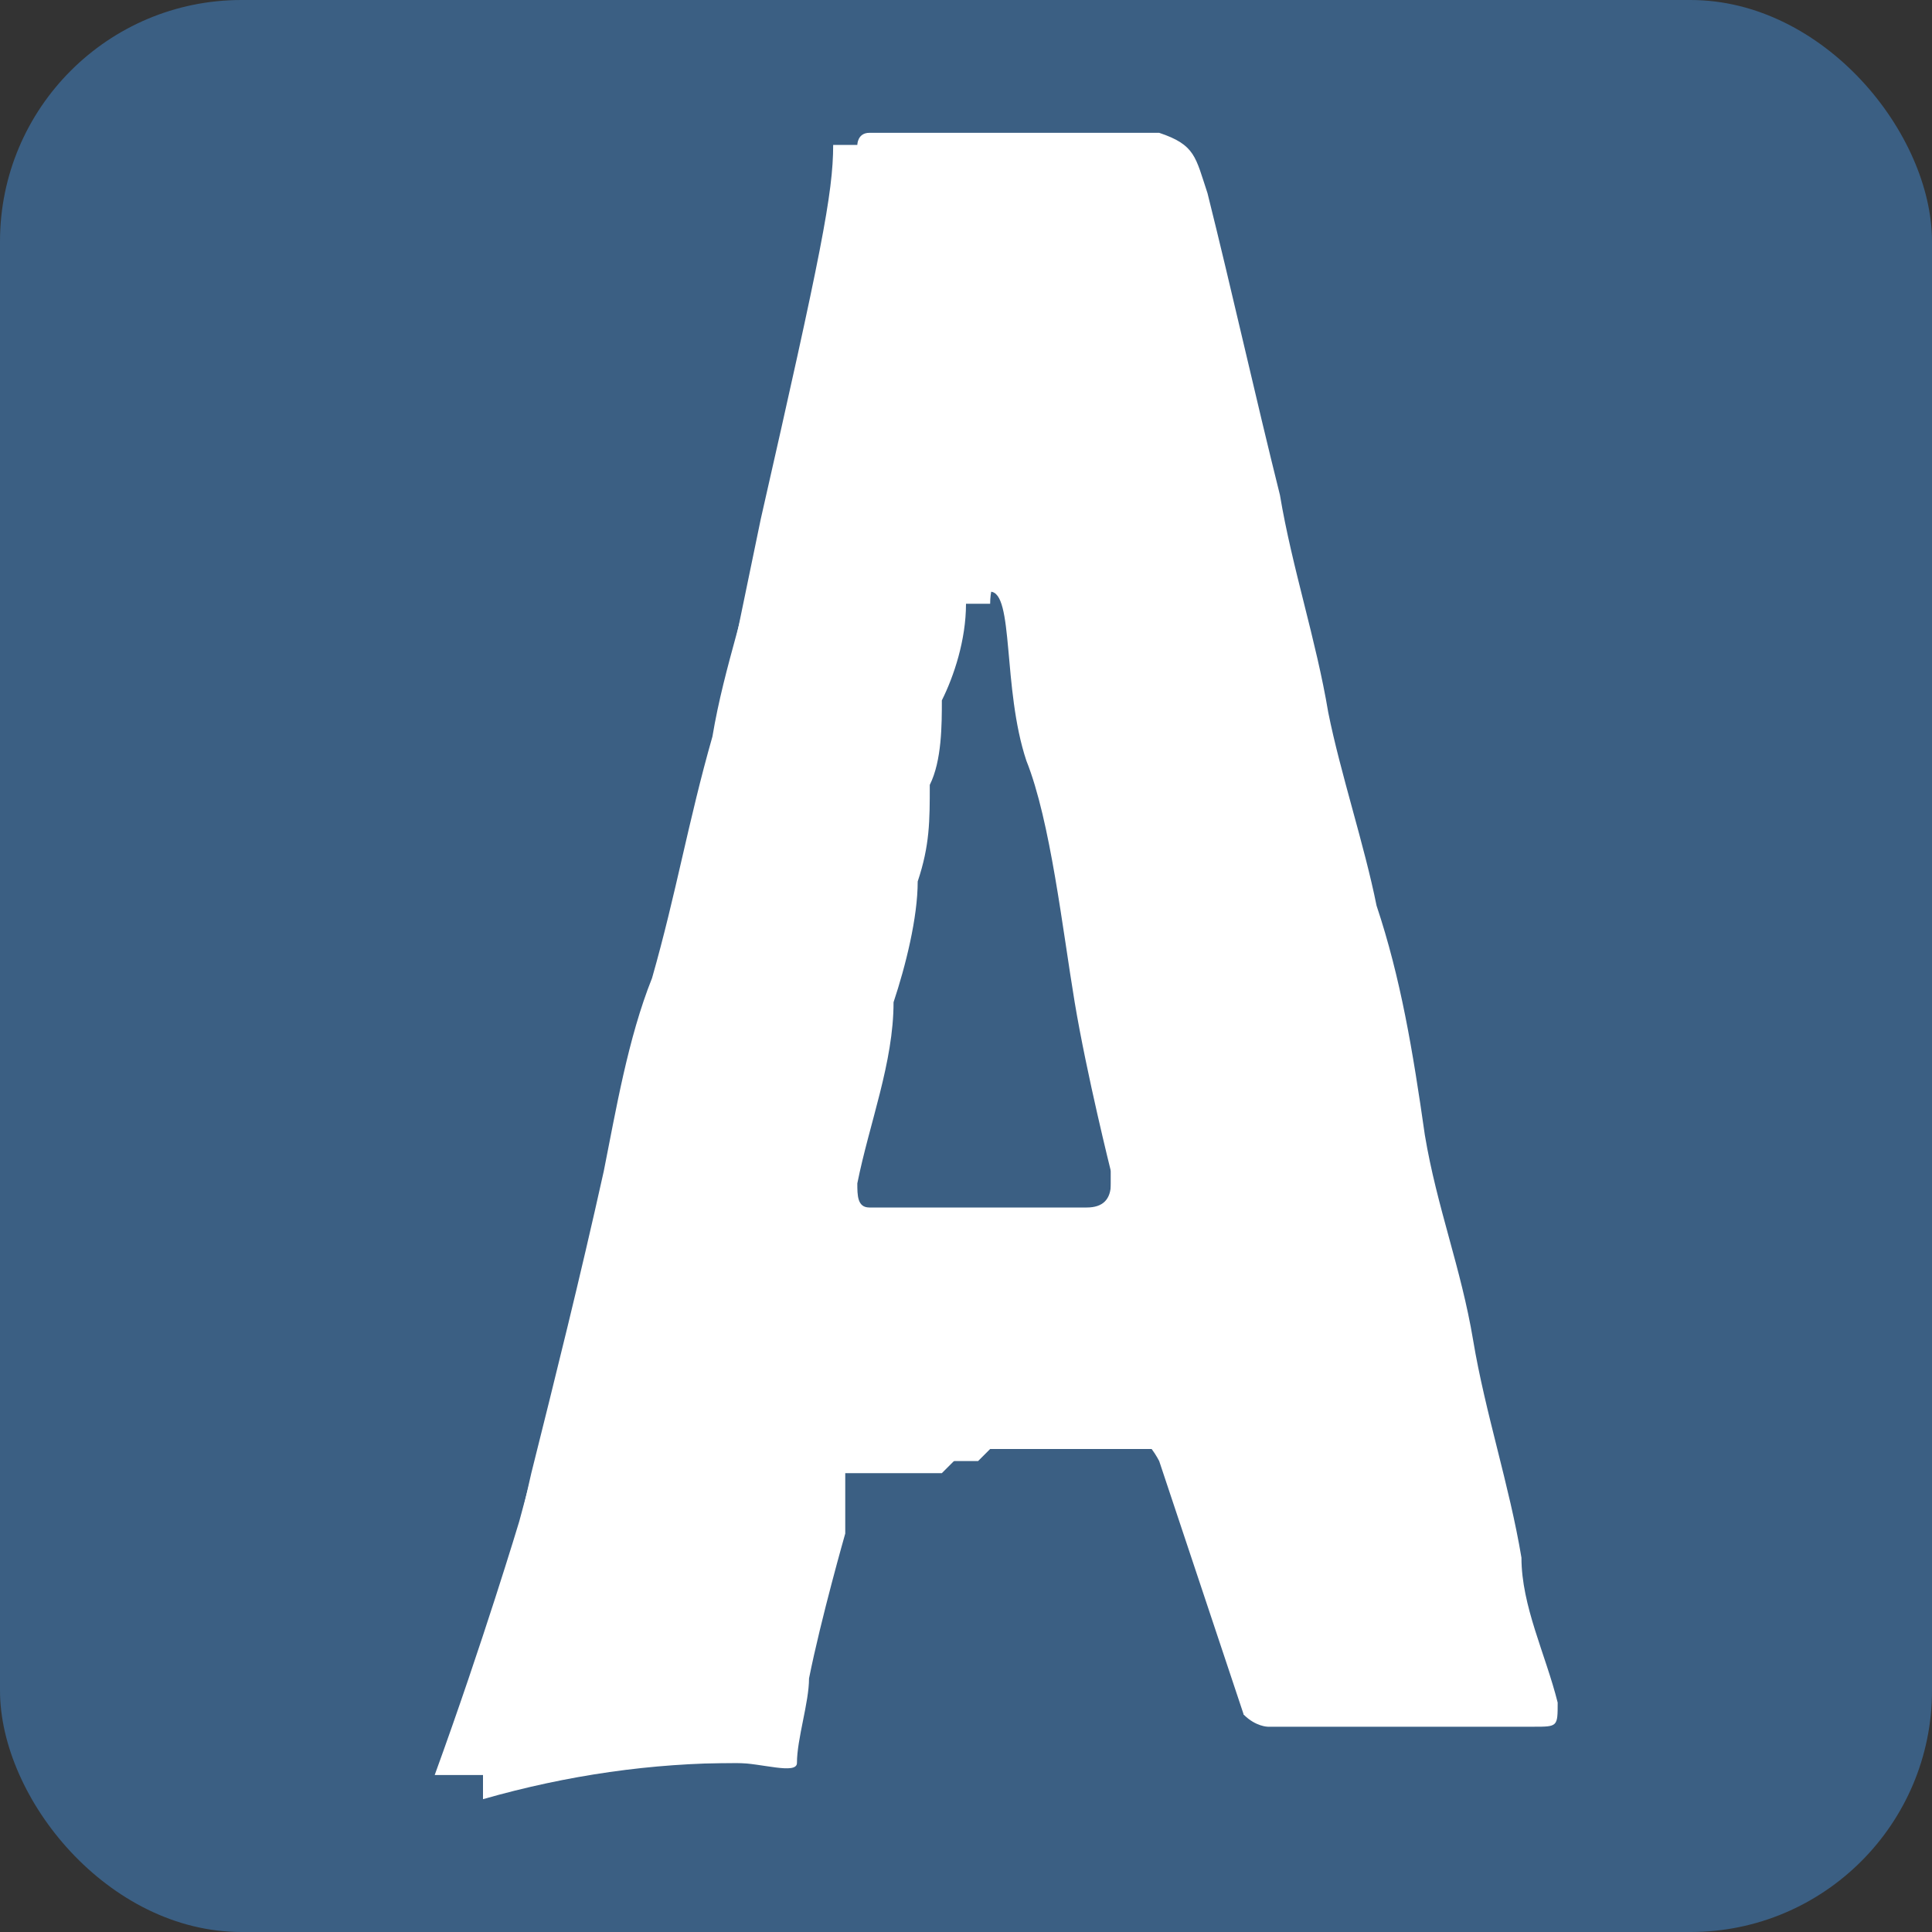
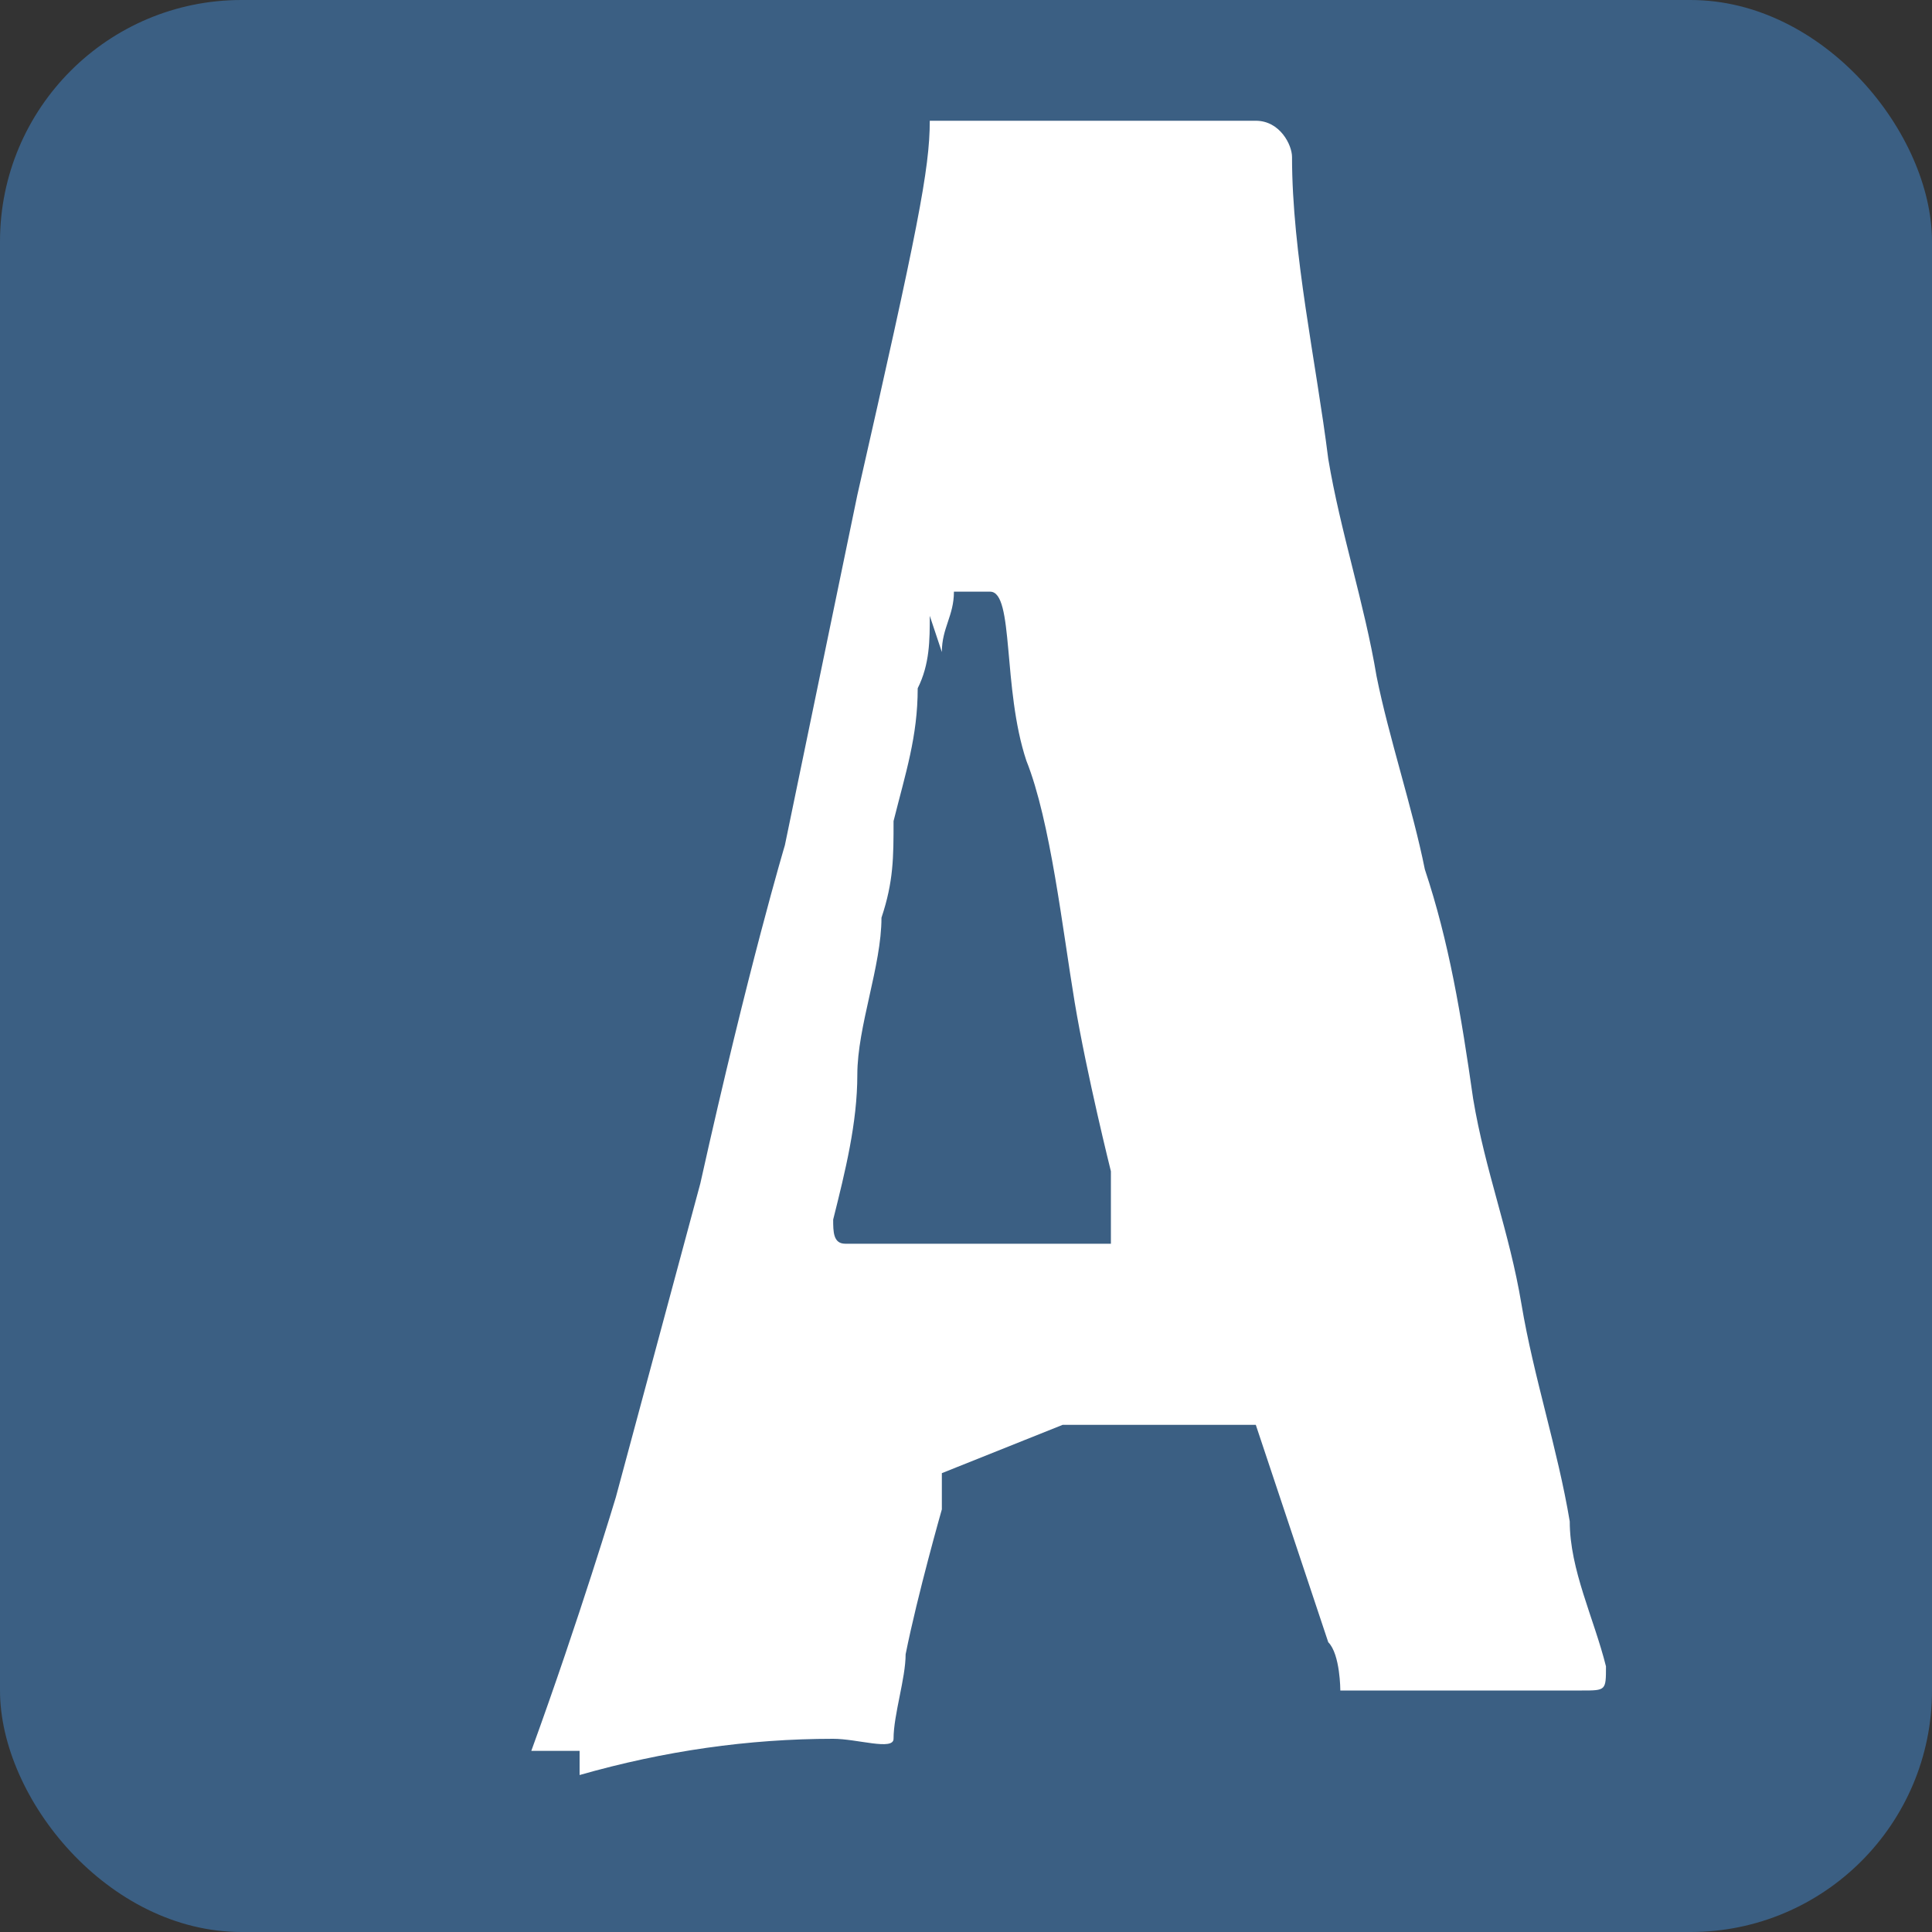
<svg xmlns="http://www.w3.org/2000/svg" id="Capa_1" version="1.1" viewBox="0 0 16 16">
  <rect x="0" y="0" width="16" height="16" fill="#333333" stroke="none" />
  <defs>
    <style>
      .st0 {
        fill: #fff;
      }

      .st1 {
        fill: #3b5f83;
      }
    </style>
  </defs>
  <rect id="Rectángulo_2" class="st1" x="-991.3" y="76.8" width="1920" height="102" />
  <rect class="st1" width="16" height="16" rx="2" ry="2" />
  <g id="Grupo_196">
    <g id="Grupo_195">
-       <path id="Trazado_191" class="st0" d="M7.8,12.2c-.3,0-.7,0-.8,0,0,0,0,0,0,0,0,0,0,.2,0,.2v.3c0,0-.2.7-.3,1.2,0,.2-.1.5-.1.7,0,.1-.3,0-.5,0-.7,0-1.4.1-2.1.3,0,0,0,0,0,0v-.2s0,0,0,0c0,0,0,0,0,0-.1,0-.4,0-.4,0,.4-1.1.7-2.1.7-2.1l.7-2.6c.4-1.8.7-2.8.7-2.8l.6-2.9c.5-2.2.6-2.7.6-3.1,0,0,0,0,0,0,.2,0,.7,0,.7,0,0,0,.4,0,.6,0,.3,0,.6,0,.9,0,0,0,.5,0,.5,0,.2,0,.3.2.3.3,0,.8.2,1.7.3,2.5.1.6.3,1.2.4,1.8.1.5.3,1.1.4,1.6.2.6.3,1.2.4,1.9.1.6.3,1.1.4,1.7.1.6.3,1.2.4,1.8,0,.4.2.8.3,1.2,0,0,0,0,0,0,0,.2,0,.2-.2.2h-.7c-.2,0-.4,0-.6,0-.2,0-.4,0-.6,0,0,0,0,0-.1,0,0,0,0-.3-.1-.4-.2-.6-.4-1.2-.6-1.8,0,0-.4,0-.5,0,0,0-1.1,0-1.1,0ZM7.7,5.1c0,.2,0,.4-.1.6,0,.4-.1.7-.2,1.1,0,.3,0,.5-.1.8,0,.4-.2.9-.2,1.3,0,.4-.1.8-.2,1.2,0,.1,0,.2.1.2.3,0,.8,0,1.2,0,.2,0,.8,0,1,0,0,0,0,0,0,0,0,0,0,0,0,0v-.3s0-.3,0-.3c0,0-.2-.8-.3-1.4s-.2-1.5-.4-2c-.2-.6-.1-1.4-.3-1.4,0,0-.2,0-.3,0,0,.2-.1.3-.1.5Z" />
-       <path id="Trazado_192" class="st0" d="M8.1,12.1h-1.1c0,0-.1,0-.2.1,0,0,0,.1,0,.2-.1.5-.2,1-.3,1.5,0,.2,0,.3,0,.5s0,.2-.2.2h-2.4s0,0,0,0c0,0,0,0,0,0,0,0,0-.1,0-.2l.5-2.2c.2-.8.4-1.6.6-2.5.1-.5.2-1.1.4-1.6.2-.7.3-1.3.5-2,.1-.6.3-1.1.4-1.7.2-.7.3-1.4.5-2,0-.4.2-.8.3-1.2,0,0,0-.1.1-.1.2,0,.7,0,.7,0h1.7c.3.1.3.2.4.5.2.8.4,1.7.6,2.5.1.6.3,1.2.4,1.8.1.5.3,1.1.4,1.6.2.6.3,1.2.4,1.9.1.6.3,1.1.4,1.7.1.6.3,1.2.4,1.8,0,.4.2.8.3,1.2,0,0,0,0,0,0,0,.2,0,.2-.2.2h-.7c-.2,0-.4,0-.6,0-.3,0-.6,0-.9,0,0,0-.1,0-.2-.1l-.7-2.1c0,0-.1-.2-.2-.2h-1.1ZM8,5c0,.3-.1.6-.2.8,0,.2,0,.5-.1.7,0,.3,0,.5-.1.8,0,.3-.1.7-.2,1,0,.5-.2,1-.3,1.5,0,.1,0,.2.1.2.3,0,.7,0,1,0,.2,0,.5,0,.8,0q.2,0,.2-.2c0,0,0,0,0-.1,0-.2-.2-1.3-.3-1.9s-.2-1.2-.3-1.8c0-.5-.2-1-.3-1.5,0,0,0,0,0,0,0,.2-.1.3-.1.5h0Z" />
+       <path id="Trazado_191" class="st0" d="M7.8,12.2v.3c0,0-.2.7-.3,1.2,0,.2-.1.5-.1.7,0,.1-.3,0-.5,0-.7,0-1.4.1-2.1.3,0,0,0,0,0,0v-.2s0,0,0,0c0,0,0,0,0,0-.1,0-.4,0-.4,0,.4-1.1.7-2.1.7-2.1l.7-2.6c.4-1.8.7-2.8.7-2.8l.6-2.9c.5-2.2.6-2.7.6-3.1,0,0,0,0,0,0,.2,0,.7,0,.7,0,0,0,.4,0,.6,0,.3,0,.6,0,.9,0,0,0,.5,0,.5,0,.2,0,.3.2.3.3,0,.8.2,1.7.3,2.5.1.6.3,1.2.4,1.8.1.5.3,1.1.4,1.6.2.6.3,1.2.4,1.9.1.6.3,1.1.4,1.7.1.6.3,1.2.4,1.8,0,.4.2.8.3,1.2,0,0,0,0,0,0,0,.2,0,.2-.2.2h-.7c-.2,0-.4,0-.6,0-.2,0-.4,0-.6,0,0,0,0,0-.1,0,0,0,0-.3-.1-.4-.2-.6-.4-1.2-.6-1.8,0,0-.4,0-.5,0,0,0-1.1,0-1.1,0ZM7.7,5.1c0,.2,0,.4-.1.6,0,.4-.1.7-.2,1.1,0,.3,0,.5-.1.8,0,.4-.2.9-.2,1.3,0,.4-.1.8-.2,1.2,0,.1,0,.2.1.2.3,0,.8,0,1.2,0,.2,0,.8,0,1,0,0,0,0,0,0,0,0,0,0,0,0,0v-.3s0-.3,0-.3c0,0-.2-.8-.3-1.4s-.2-1.5-.4-2c-.2-.6-.1-1.4-.3-1.4,0,0-.2,0-.3,0,0,.2-.1.3-.1.5Z" />
    </g>
  </g>
</svg>